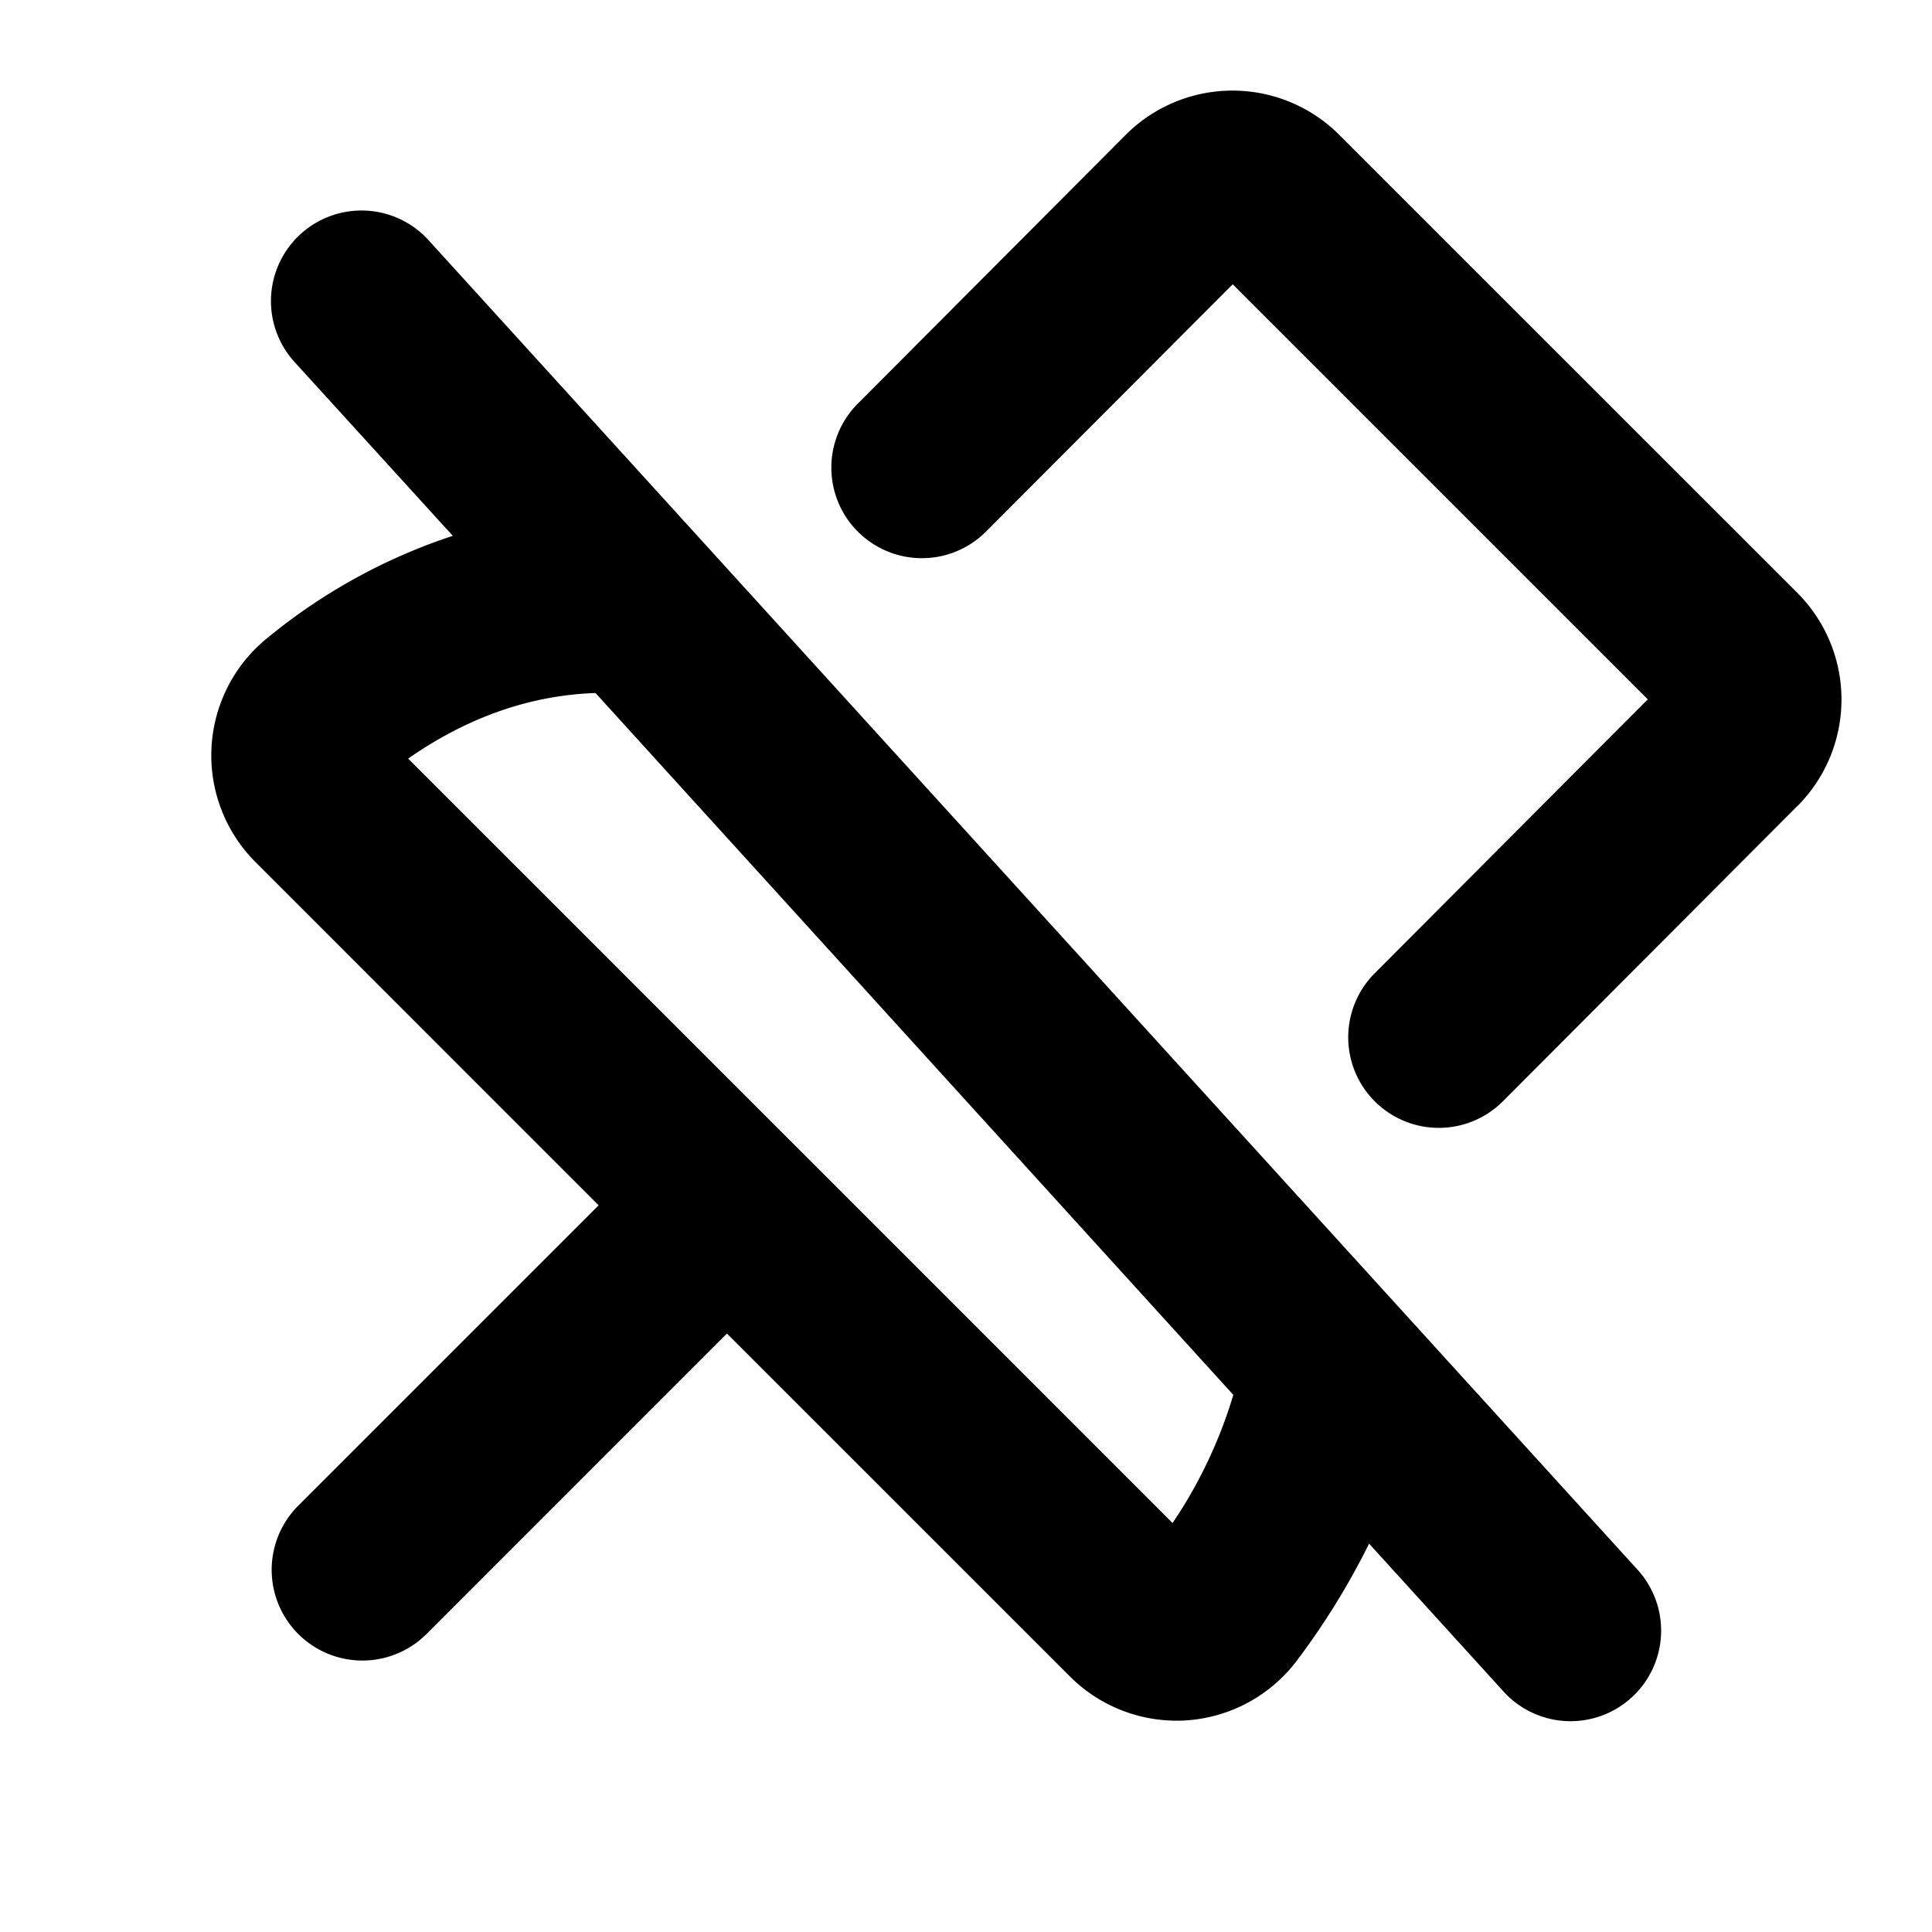
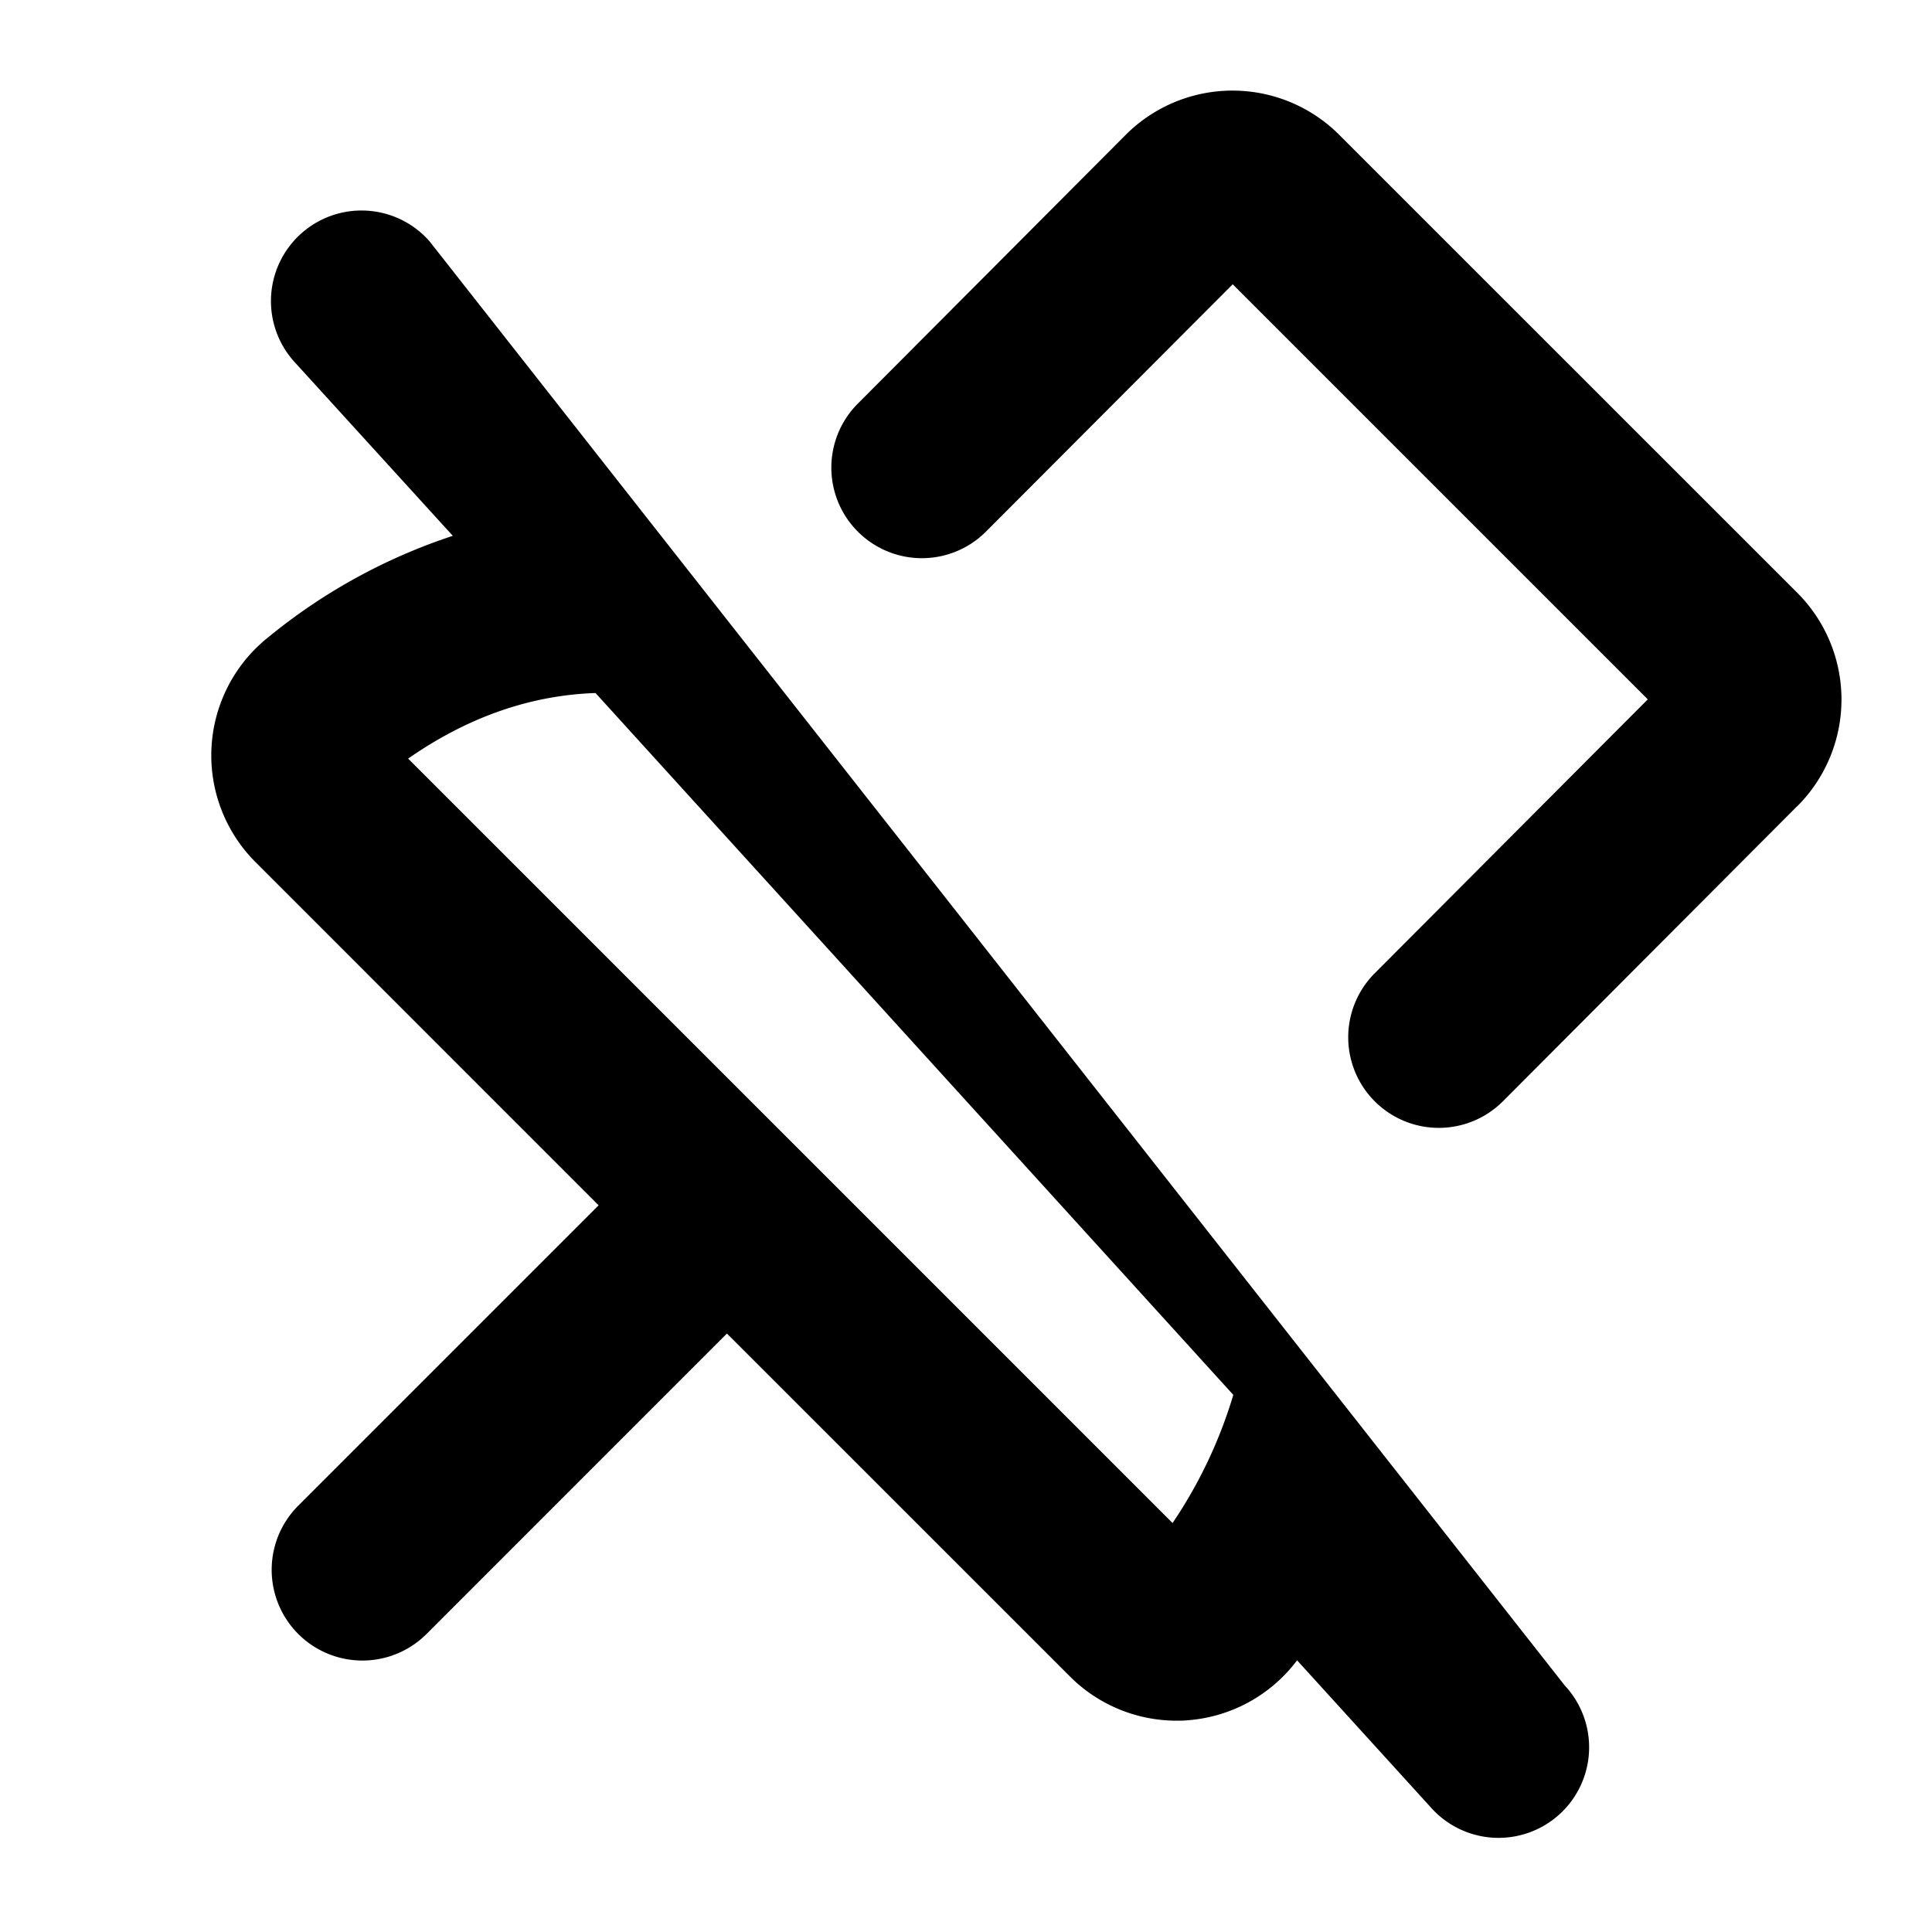
<svg xmlns="http://www.w3.org/2000/svg" viewBox="0 0 256 256" fill="currentColor">
-   <path d="M56.88,31.93A12,12,0,1,0,39.12,48.07L60,71A76,76,0,0,0,35.46,84.51a20,20,0,0,0-1.6,29.73l45.46,45.47-39.8,39.8a12,12,0,0,0,17,17l39.8-39.81,45.47,45.46A20,20,0,0,0,155.9,228c.47,0,.94,0,1.41-.05A20,20,0,0,0,171.87,220a97.47,97.47,0,0,0,9.54-15.46l17.72,19.49a12,12,0,1,0,17.76-16.14Zm98.49,169.88L54.08,100.52C62,95,70.31,92.12,78.91,91.83l84.51,93A62,62,0,0,1,155.37,201.81Zm82.78-95-39,39.11a12,12,0,1,1-17-16.95l36.19-36.3-55-55L130.59,70.5a12,12,0,0,1-17-16.94l35.57-35.69a20,20,0,0,1,28.3,0l60.69,60.68A20,20,0,0,1,238.15,106.83Z" />
+   <path d="M56.88,31.93A12,12,0,1,0,39.12,48.07L60,71A76,76,0,0,0,35.46,84.51a20,20,0,0,0-1.6,29.73l45.46,45.47-39.8,39.8a12,12,0,0,0,17,17l39.8-39.81,45.47,45.46A20,20,0,0,0,155.9,228c.47,0,.94,0,1.41-.05A20,20,0,0,0,171.87,220l17.72,19.49a12,12,0,1,0,17.76-16.14Zm98.49,169.88L54.08,100.52C62,95,70.31,92.12,78.91,91.83l84.51,93A62,62,0,0,1,155.37,201.81Zm82.78-95-39,39.11a12,12,0,1,1-17-16.95l36.19-36.3-55-55L130.59,70.5a12,12,0,0,1-17-16.94l35.57-35.69a20,20,0,0,1,28.3,0l60.69,60.68A20,20,0,0,1,238.15,106.83Z" />
</svg>